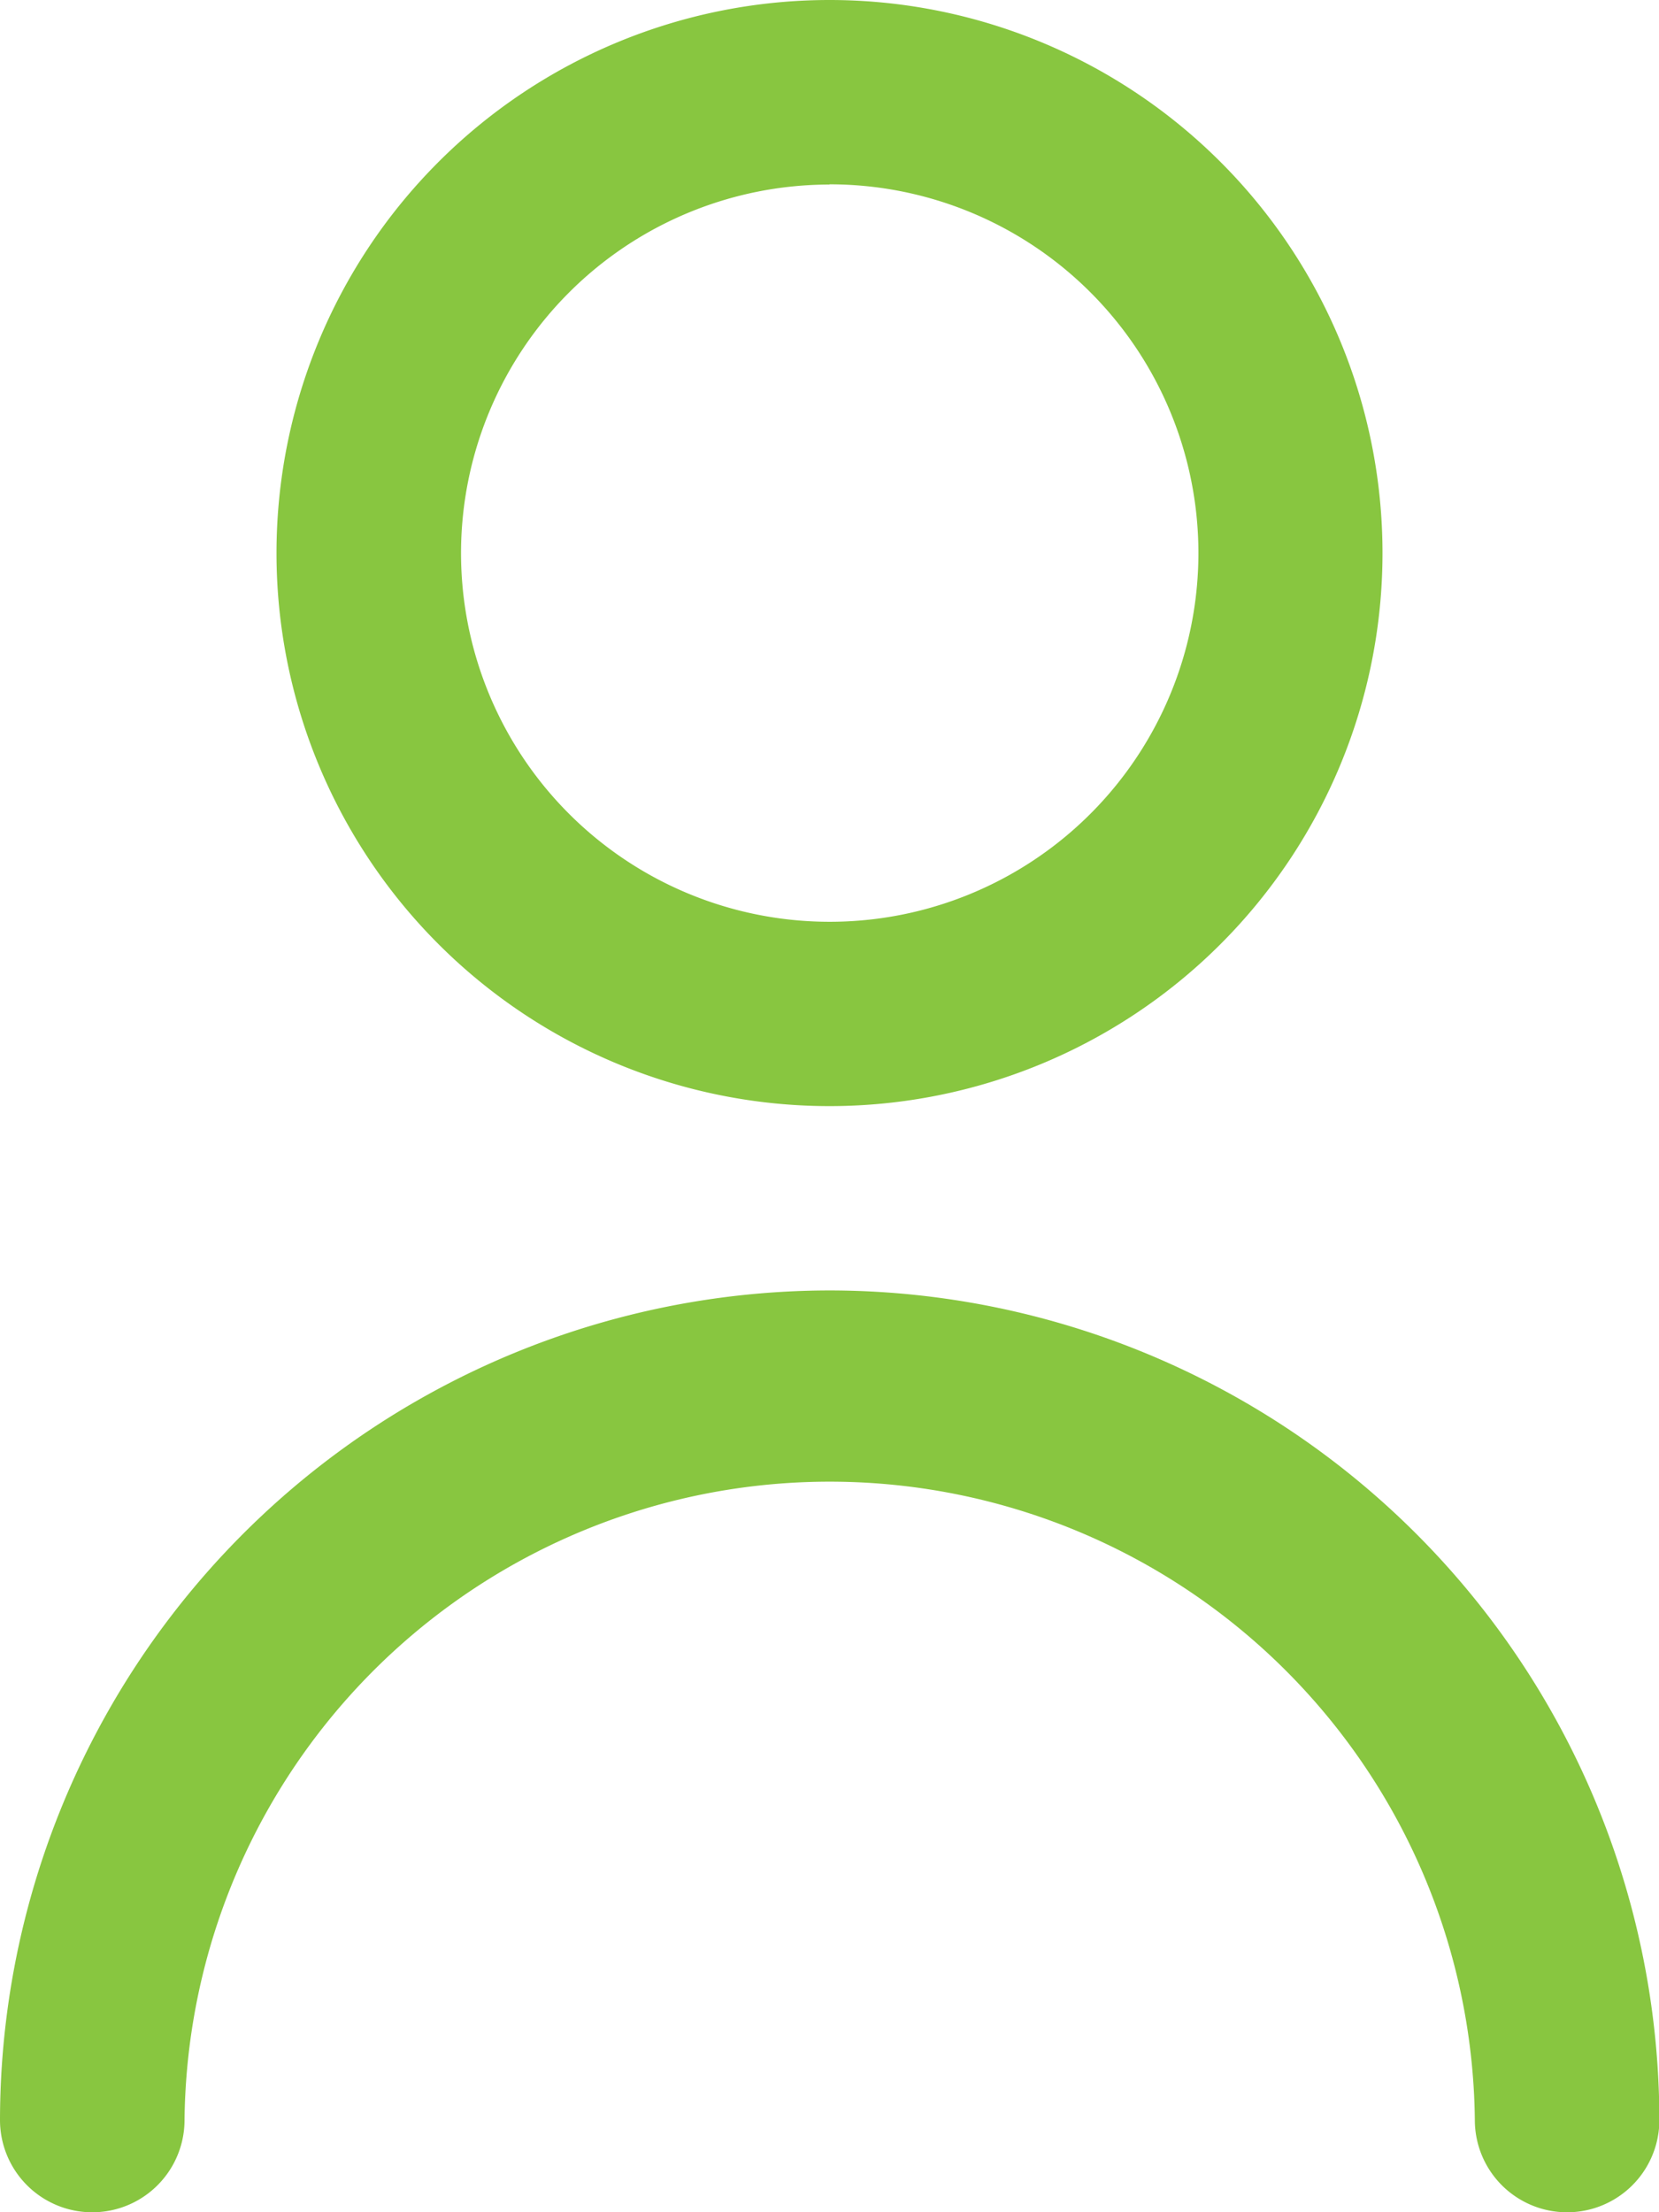
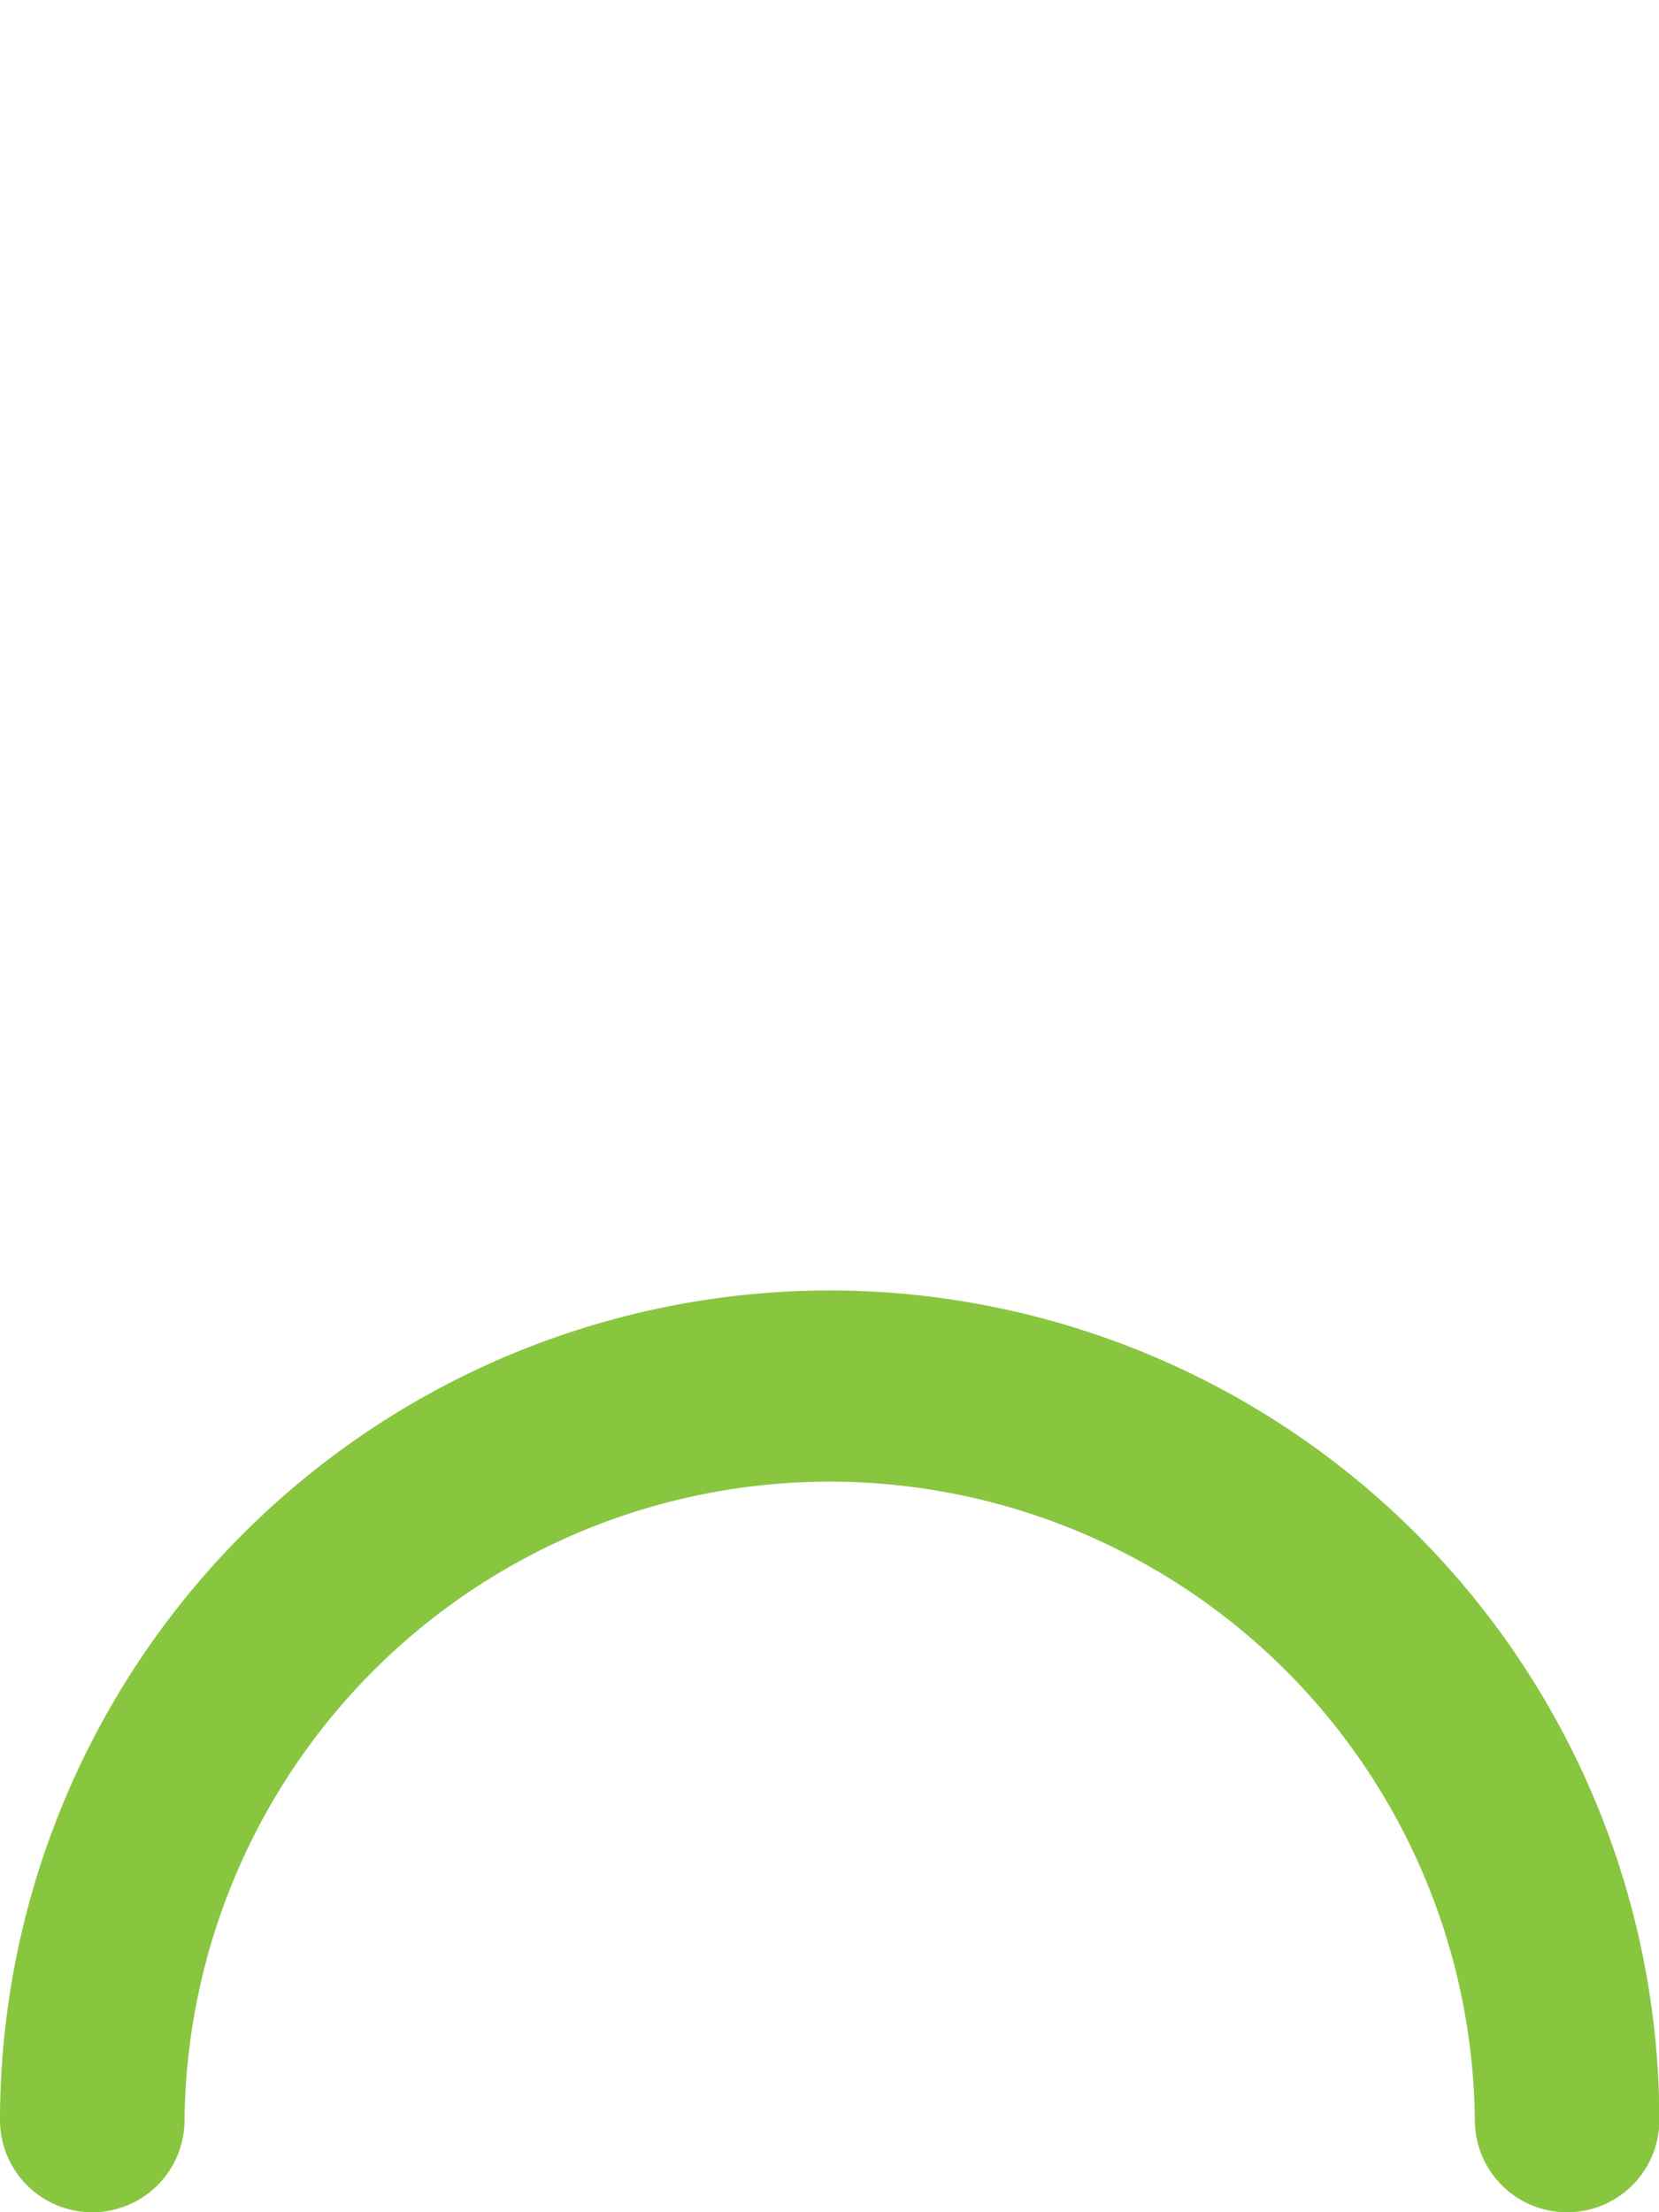
<svg xmlns="http://www.w3.org/2000/svg" id="utilisateur_1_" data-name="utilisateur(1)" width="22.476" height="29.968" viewBox="0 0 22.476 29.968">
-   <path id="Tracé_158" data-name="Tracé 158" d="M13.492,14.984A7.492,7.492,0,1,0,6,7.492a7.492,7.492,0,0,0,7.492,7.492Zm0-12.487A4.995,4.995,0,1,1,8.5,7.492,4.995,4.995,0,0,1,13.492,2.5Z" transform="translate(-2.254 0)" fill="#88c640" />
  <path id="Tracé_159" data-name="Tracé 159" d="M14.238,14A11.251,11.251,0,0,0,3,25.238a1.249,1.249,0,0,0,2.5,0,8.741,8.741,0,0,1,17.481,0,1.249,1.249,0,0,0,2.5,0A11.251,11.251,0,0,0,14.238,14Z" transform="translate(-3 3.481)" fill="#88c640" />
</svg>